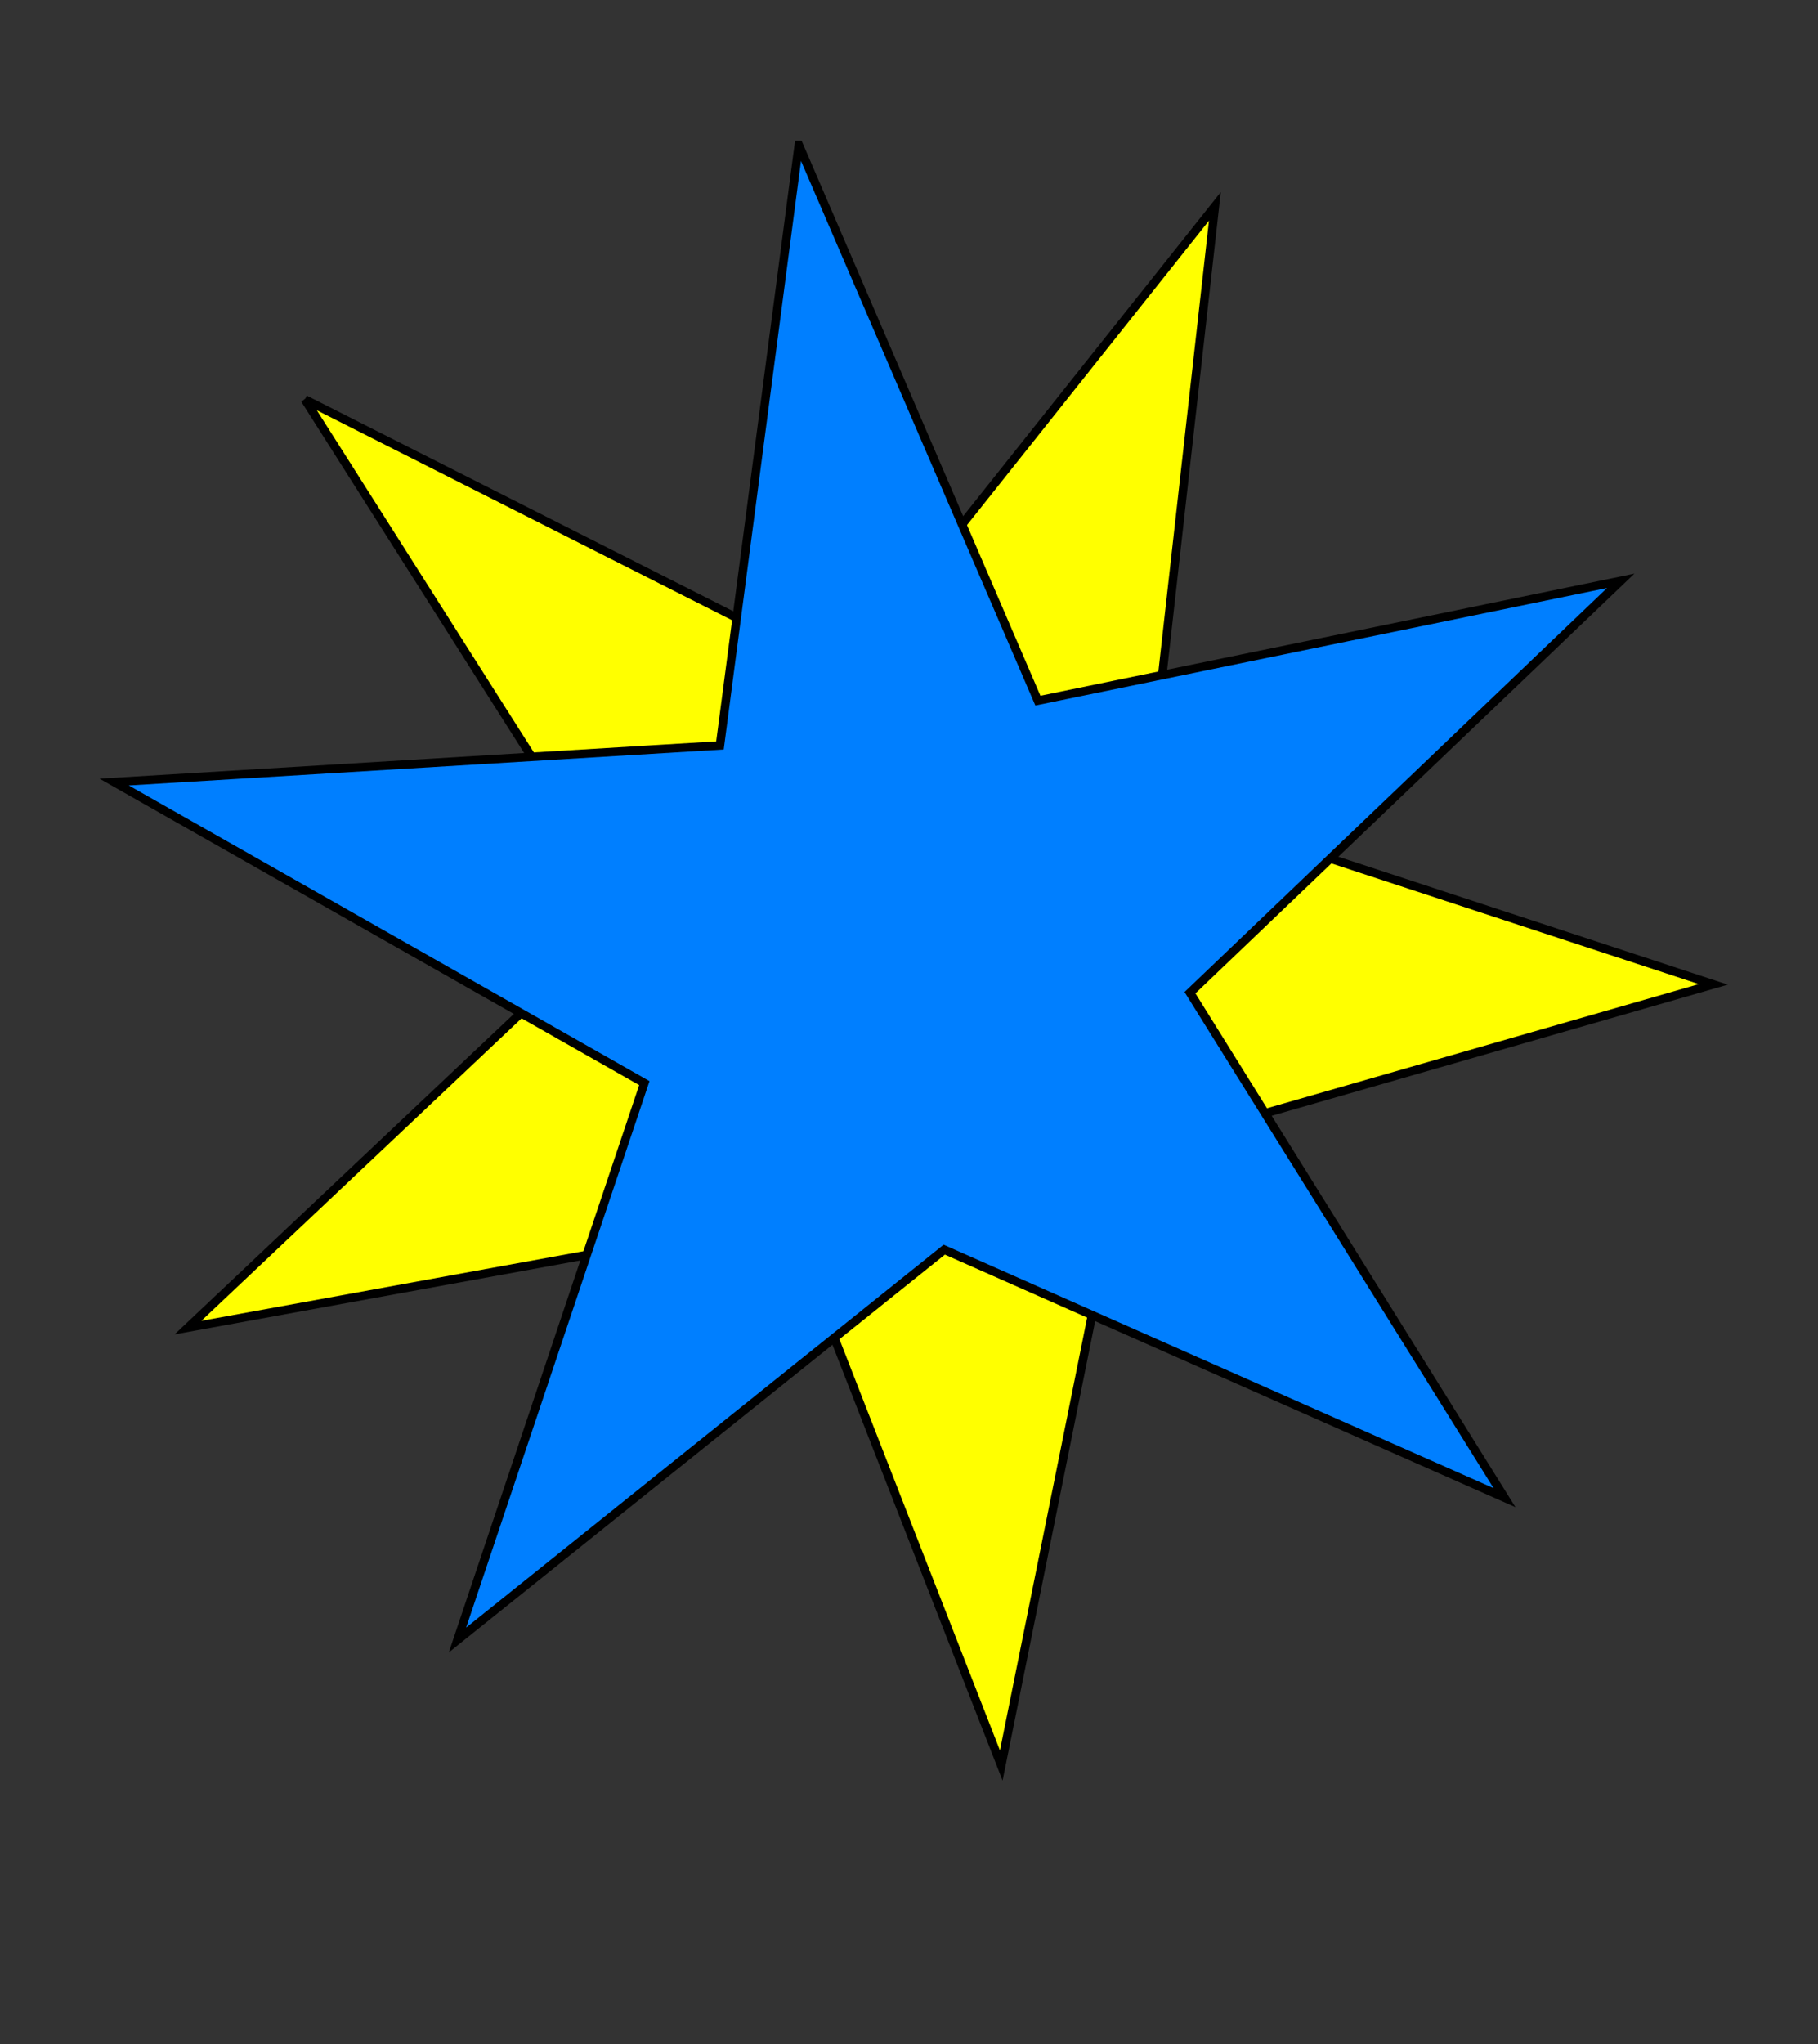
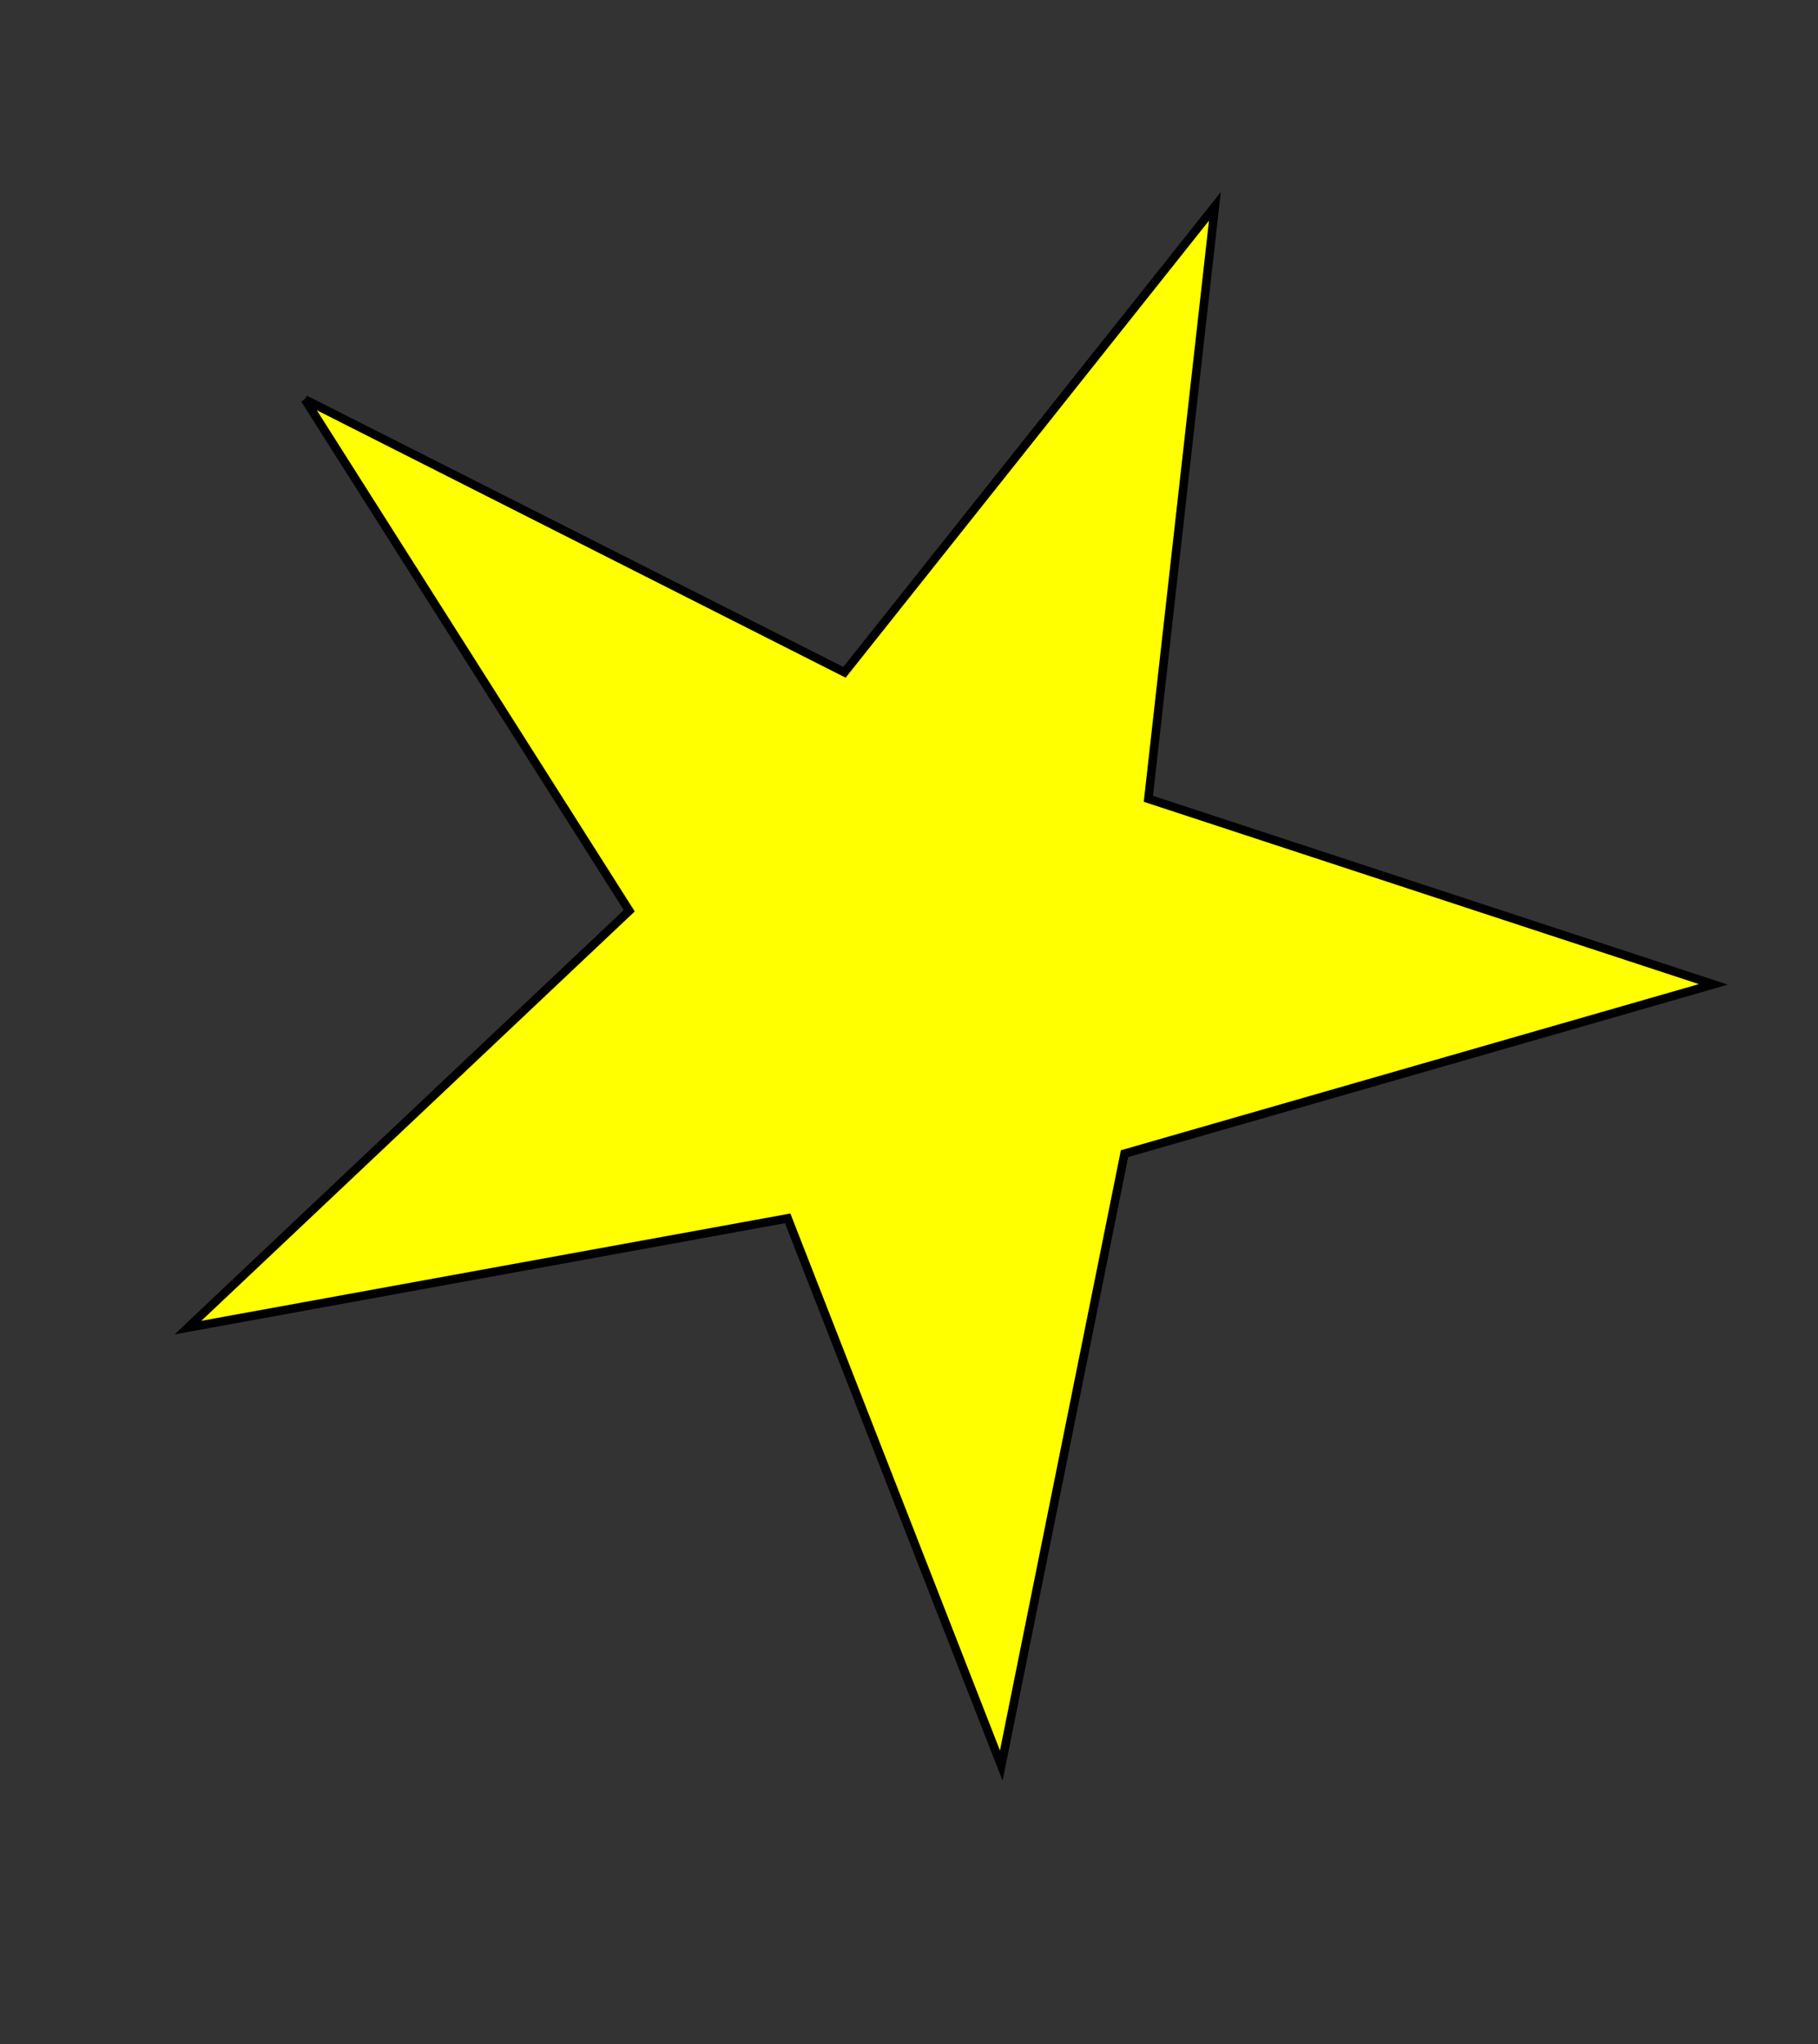
<svg xmlns="http://www.w3.org/2000/svg" width="793.701" height="891.853">
  <rect width="100%" height="100%" fill="#333333" stroke="none" />
  <g>
    <title>Layer 1</title>
    <path fill="#ffff00" fill-rule="evenodd" stroke="#000000" stroke-width="3.726" stroke-miterlimit="4" id="path9422" d="m133.116,174.278l235.56,119.054l161.719,-203.293l-29.039,258.484l246.659,80.966l-257.062,73.856l-53.824,266.964l-93.244,-238.744l-261.829,47.673l192.669,-181.877l-141.609,-223.085z" />
-     <path fill="#007fff" fill-rule="evenodd" stroke="#000000" stroke-width="3.726" stroke-miterlimit="4" id="path10297" d="m348.743,63.258l104.375,242.422l254.461,-52.256l-188.06,179.696l137.319,220.317l-244.597,-108.202l-212.516,170.306l81.579,-242.977l-231.462,-131.349l264.472,-15.975l34.428,-261.982z" />
  </g>
</svg>